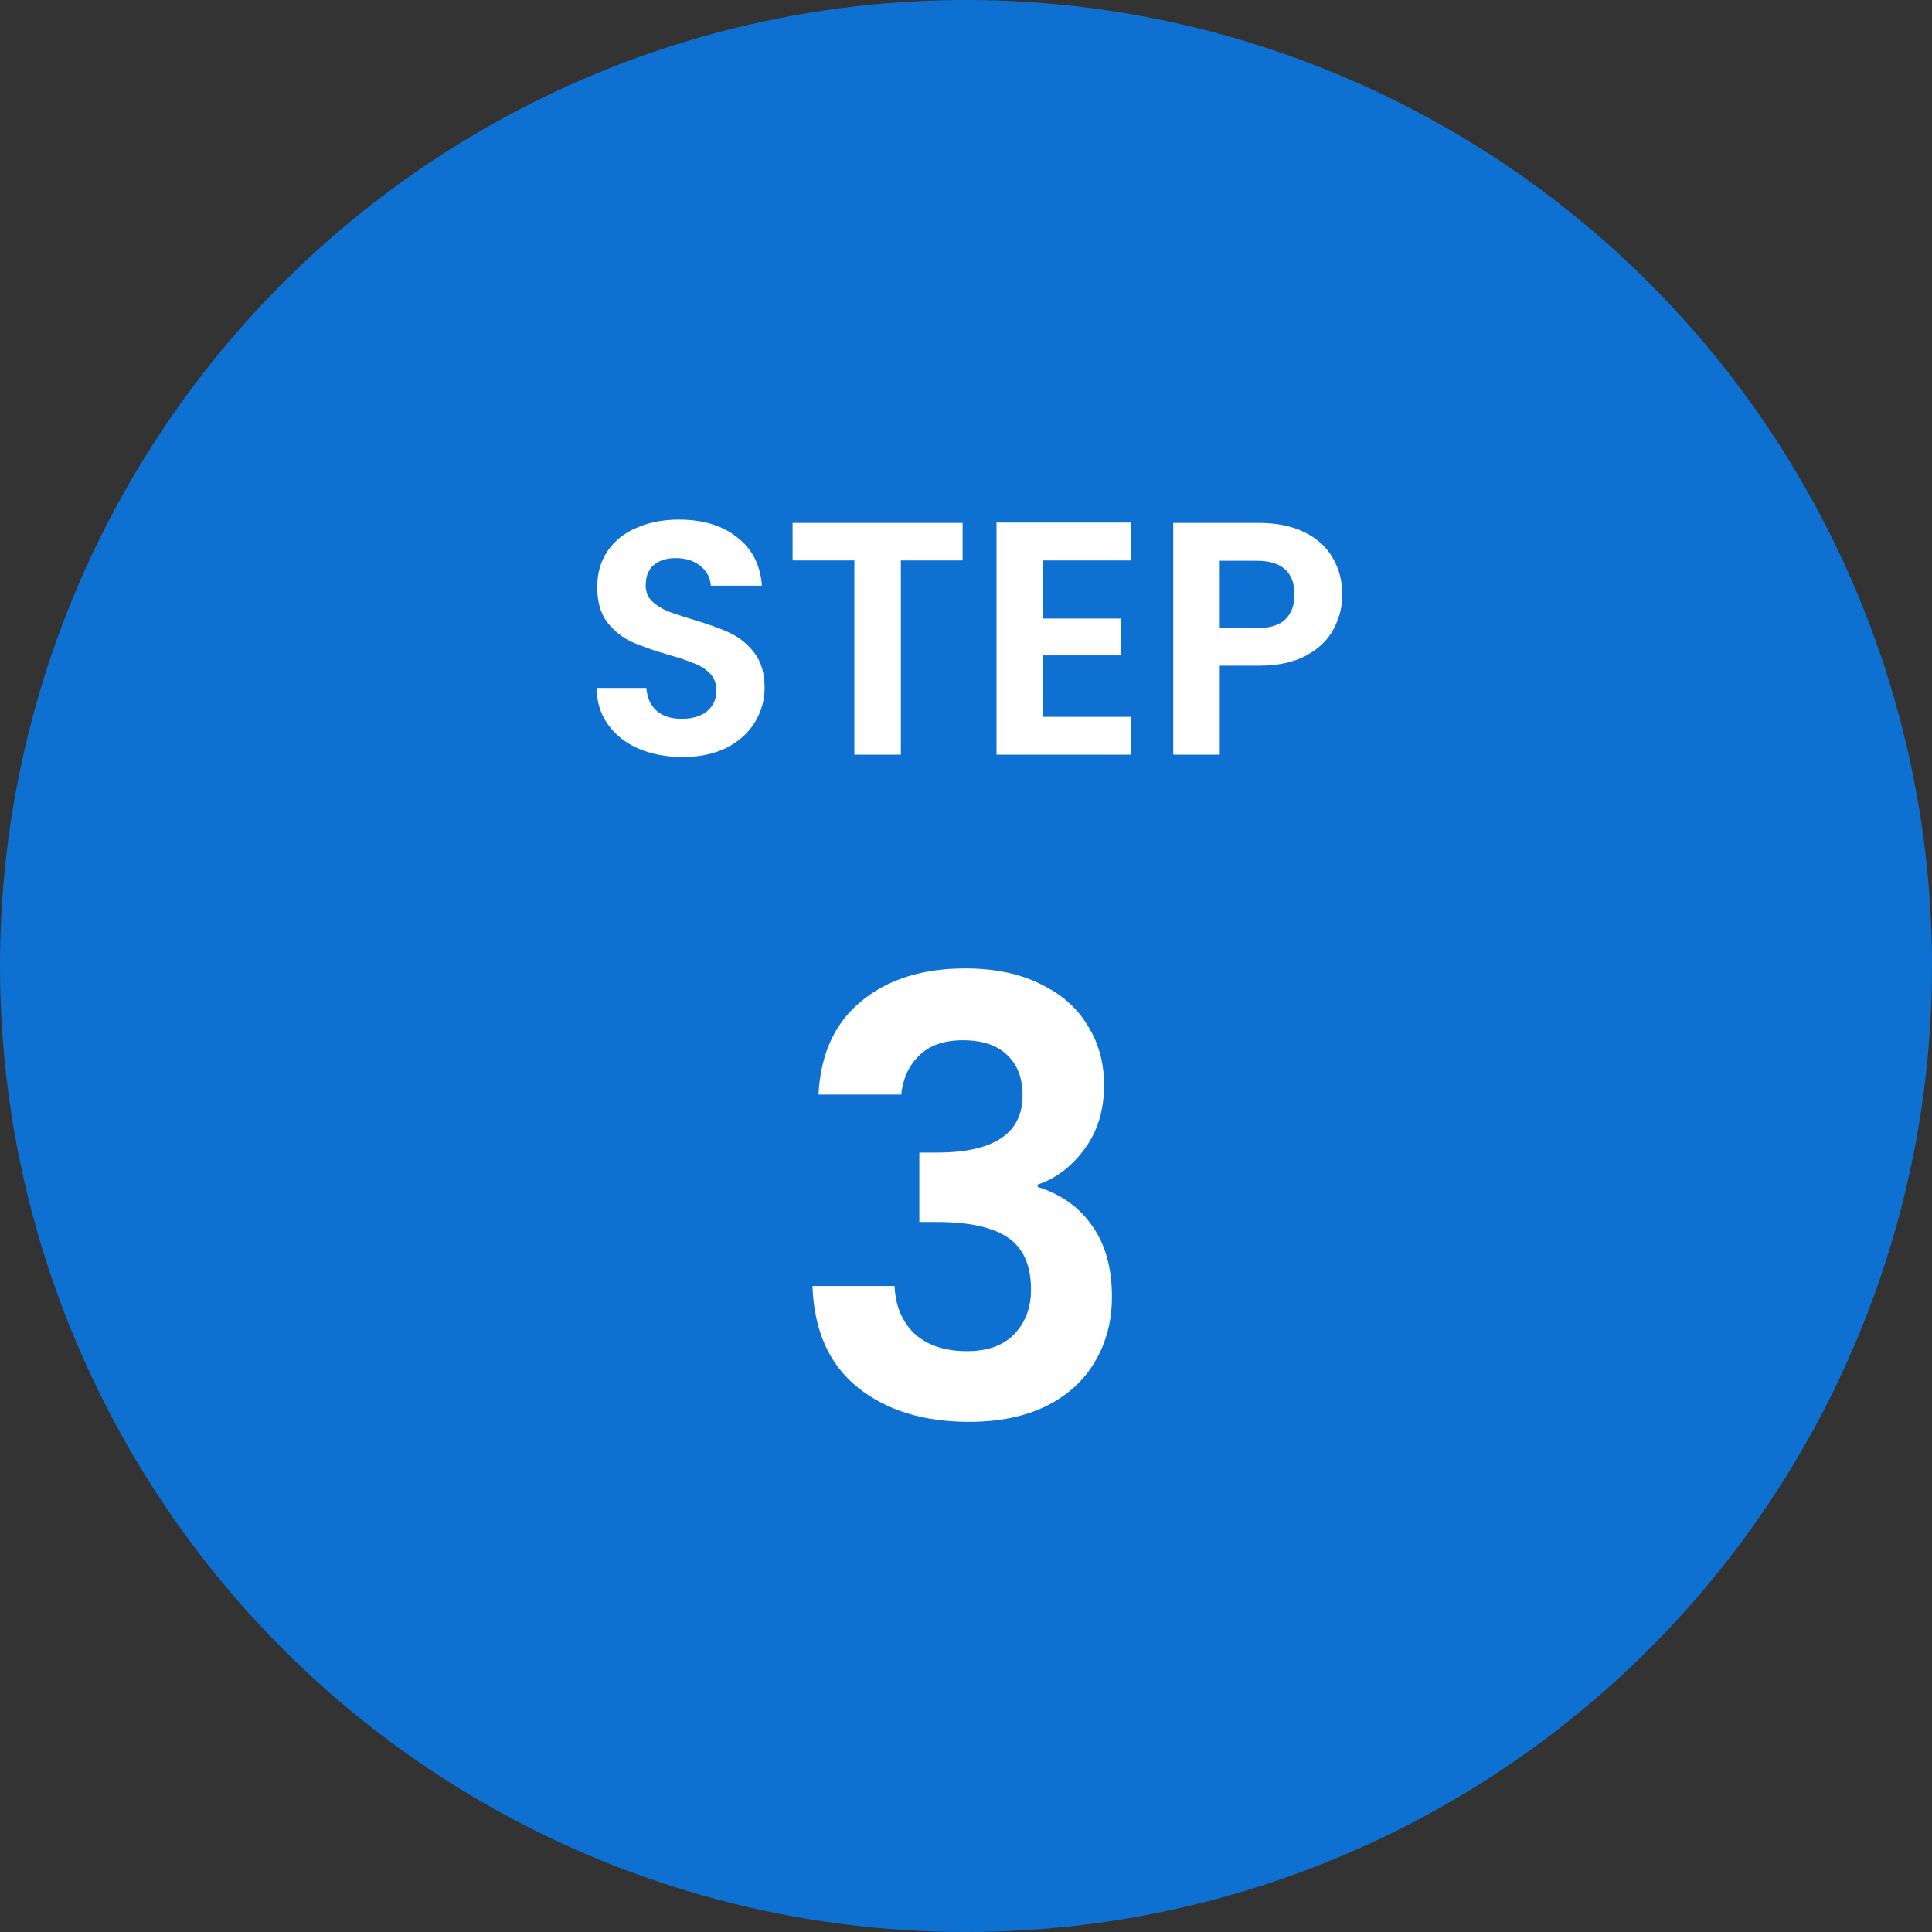
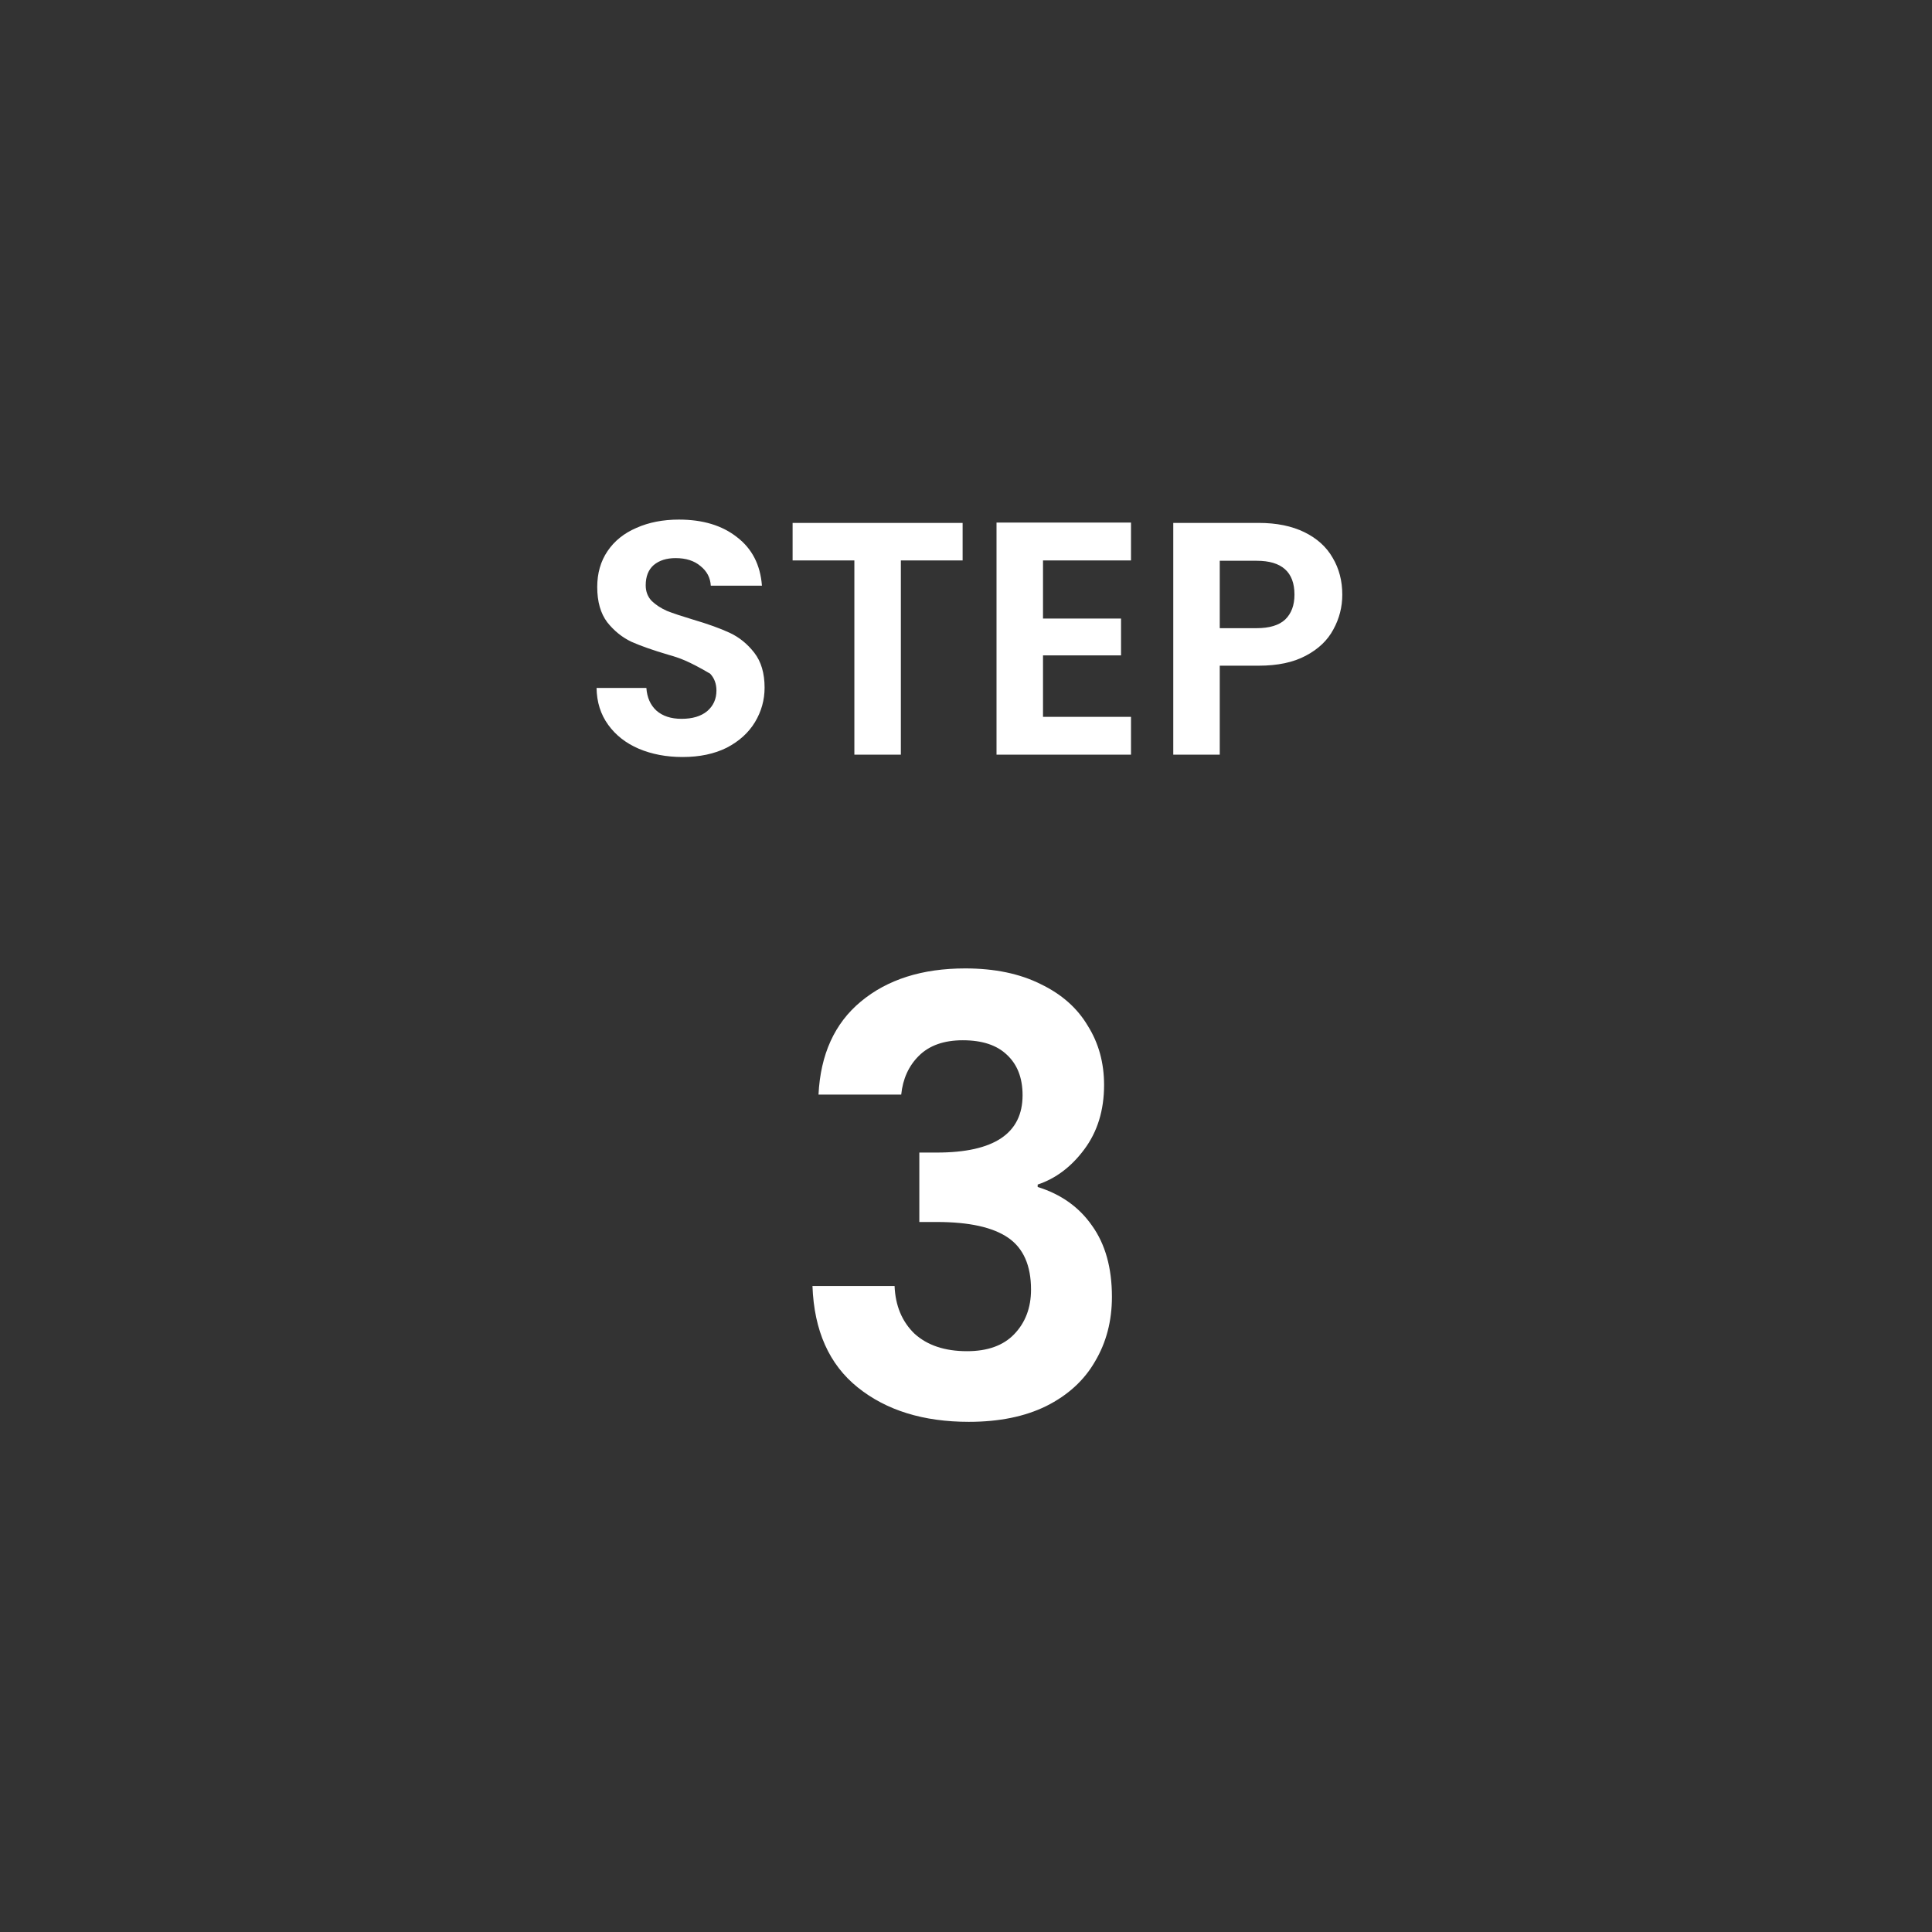
<svg xmlns="http://www.w3.org/2000/svg" width="64" height="64" viewBox="0 0 64 64" fill="none">
  <rect x="0" y="0" width="64" height="64" fill="#333333" stroke="none" />
-   <circle cx="32" cy="32" r="32" fill="#0E71D1" />
  <path d="M27.114 36.26C27.18 34.927 27.647 33.9 28.514 33.18C29.394 32.447 30.547 32.08 31.974 32.08C32.947 32.08 33.78 32.253 34.474 32.6C35.167 32.933 35.687 33.393 36.034 33.98C36.394 34.553 36.574 35.207 36.574 35.94C36.574 36.78 36.354 37.493 35.914 38.08C35.487 38.653 34.974 39.04 34.374 39.24V39.32C35.147 39.56 35.747 39.987 36.174 40.6C36.614 41.213 36.834 42 36.834 42.96C36.834 43.76 36.647 44.473 36.274 45.1C35.914 45.727 35.374 46.22 34.654 46.58C33.947 46.927 33.094 47.1 32.094 47.1C30.587 47.1 29.36 46.72 28.414 45.96C27.467 45.2 26.967 44.08 26.914 42.6H29.634C29.66 43.253 29.88 43.78 30.294 44.18C30.72 44.567 31.3 44.76 32.034 44.76C32.714 44.76 33.234 44.573 33.594 44.2C33.967 43.813 34.154 43.32 34.154 42.72C34.154 41.92 33.9 41.347 33.394 41C32.887 40.653 32.1 40.48 31.034 40.48H30.454V38.18H31.034C32.927 38.18 33.874 37.547 33.874 36.28C33.874 35.707 33.7 35.26 33.354 34.94C33.02 34.62 32.534 34.46 31.894 34.46C31.267 34.46 30.78 34.633 30.434 34.98C30.1 35.313 29.907 35.74 29.854 36.26H27.114Z" fill="white" />
-   <path d="M22.611 25.077C22.075 25.077 21.591 24.985 21.159 24.802C20.733 24.619 20.396 24.355 20.147 24.01C19.897 23.665 19.769 23.258 19.762 22.789H21.412C21.434 23.104 21.544 23.354 21.742 23.537C21.947 23.72 22.226 23.812 22.578 23.812C22.937 23.812 23.219 23.728 23.425 23.559C23.63 23.383 23.733 23.156 23.733 22.877C23.733 22.65 23.663 22.463 23.524 22.316C23.384 22.169 23.208 22.056 22.996 21.975C22.79 21.887 22.504 21.792 22.138 21.689C21.639 21.542 21.232 21.399 20.917 21.26C20.609 21.113 20.341 20.897 20.114 20.611C19.894 20.318 19.784 19.929 19.784 19.445C19.784 18.99 19.897 18.594 20.125 18.257C20.352 17.92 20.671 17.663 21.082 17.487C21.492 17.304 21.962 17.212 22.49 17.212C23.282 17.212 23.923 17.406 24.415 17.795C24.913 18.176 25.188 18.712 25.24 19.401H23.546C23.531 19.137 23.417 18.921 23.205 18.752C22.999 18.576 22.724 18.488 22.38 18.488C22.079 18.488 21.837 18.565 21.654 18.719C21.478 18.873 21.39 19.097 21.39 19.39C21.39 19.595 21.456 19.768 21.588 19.907C21.727 20.039 21.896 20.149 22.094 20.237C22.299 20.318 22.585 20.413 22.952 20.523C23.45 20.67 23.857 20.816 24.173 20.963C24.488 21.11 24.759 21.33 24.987 21.623C25.214 21.916 25.328 22.301 25.328 22.778C25.328 23.189 25.221 23.57 25.009 23.922C24.796 24.274 24.484 24.556 24.074 24.769C23.663 24.974 23.175 25.077 22.611 25.077ZM31.888 17.322V18.565H29.842V25H28.302V18.565H26.256V17.322H31.888ZM34.551 18.565V20.49H37.136V21.711H34.551V23.746H37.466V25H33.011V17.311H37.466V18.565H34.551ZM44.465 19.698C44.465 20.109 44.366 20.494 44.168 20.853C43.977 21.212 43.673 21.502 43.255 21.722C42.844 21.942 42.324 22.052 41.693 22.052H40.406V25H38.866V17.322H41.693C42.287 17.322 42.793 17.425 43.211 17.63C43.629 17.835 43.941 18.118 44.146 18.477C44.359 18.836 44.465 19.243 44.465 19.698ZM41.627 20.809C42.052 20.809 42.368 20.714 42.573 20.523C42.778 20.325 42.881 20.05 42.881 19.698C42.881 18.95 42.463 18.576 41.627 18.576H40.406V20.809H41.627Z" fill="white" />
+   <path d="M22.611 25.077C22.075 25.077 21.591 24.985 21.159 24.802C20.733 24.619 20.396 24.355 20.147 24.01C19.897 23.665 19.769 23.258 19.762 22.789H21.412C21.434 23.104 21.544 23.354 21.742 23.537C21.947 23.72 22.226 23.812 22.578 23.812C22.937 23.812 23.219 23.728 23.425 23.559C23.63 23.383 23.733 23.156 23.733 22.877C23.733 22.65 23.663 22.463 23.524 22.316C22.79 21.887 22.504 21.792 22.138 21.689C21.639 21.542 21.232 21.399 20.917 21.26C20.609 21.113 20.341 20.897 20.114 20.611C19.894 20.318 19.784 19.929 19.784 19.445C19.784 18.99 19.897 18.594 20.125 18.257C20.352 17.92 20.671 17.663 21.082 17.487C21.492 17.304 21.962 17.212 22.49 17.212C23.282 17.212 23.923 17.406 24.415 17.795C24.913 18.176 25.188 18.712 25.24 19.401H23.546C23.531 19.137 23.417 18.921 23.205 18.752C22.999 18.576 22.724 18.488 22.38 18.488C22.079 18.488 21.837 18.565 21.654 18.719C21.478 18.873 21.39 19.097 21.39 19.39C21.39 19.595 21.456 19.768 21.588 19.907C21.727 20.039 21.896 20.149 22.094 20.237C22.299 20.318 22.585 20.413 22.952 20.523C23.45 20.67 23.857 20.816 24.173 20.963C24.488 21.11 24.759 21.33 24.987 21.623C25.214 21.916 25.328 22.301 25.328 22.778C25.328 23.189 25.221 23.57 25.009 23.922C24.796 24.274 24.484 24.556 24.074 24.769C23.663 24.974 23.175 25.077 22.611 25.077ZM31.888 17.322V18.565H29.842V25H28.302V18.565H26.256V17.322H31.888ZM34.551 18.565V20.49H37.136V21.711H34.551V23.746H37.466V25H33.011V17.311H37.466V18.565H34.551ZM44.465 19.698C44.465 20.109 44.366 20.494 44.168 20.853C43.977 21.212 43.673 21.502 43.255 21.722C42.844 21.942 42.324 22.052 41.693 22.052H40.406V25H38.866V17.322H41.693C42.287 17.322 42.793 17.425 43.211 17.63C43.629 17.835 43.941 18.118 44.146 18.477C44.359 18.836 44.465 19.243 44.465 19.698ZM41.627 20.809C42.052 20.809 42.368 20.714 42.573 20.523C42.778 20.325 42.881 20.05 42.881 19.698C42.881 18.95 42.463 18.576 41.627 18.576H40.406V20.809H41.627Z" fill="white" />
</svg>